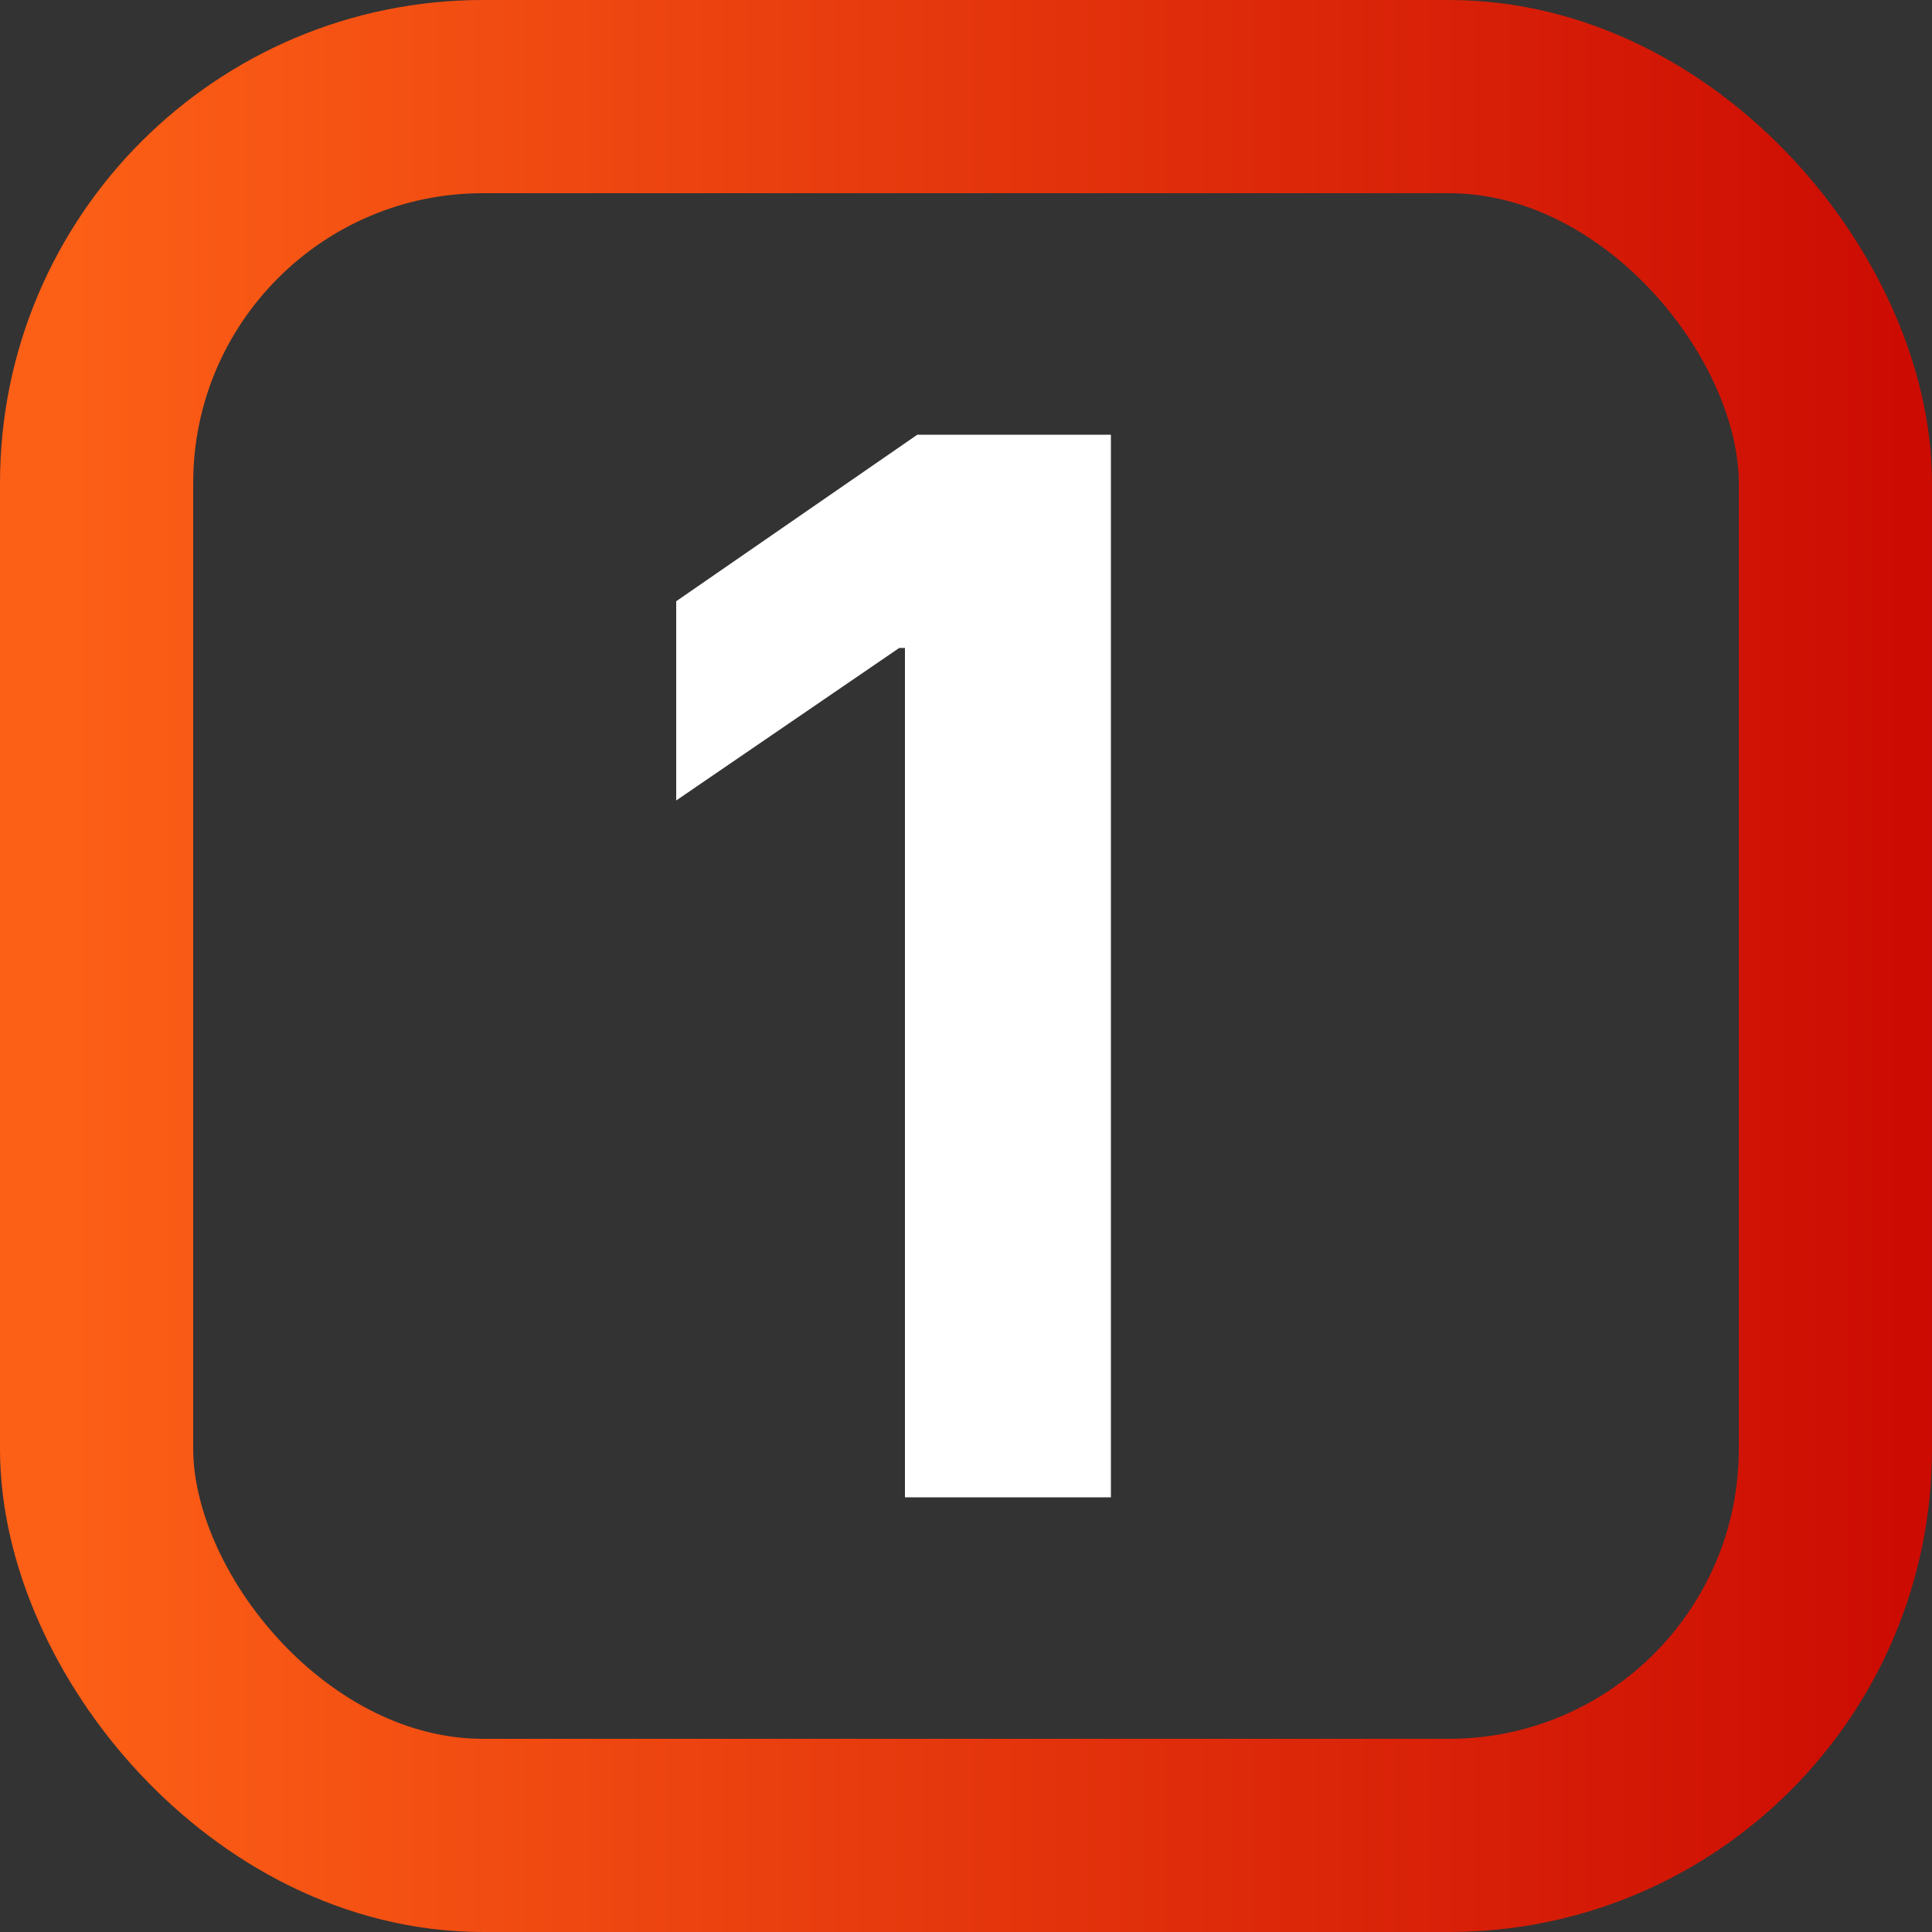
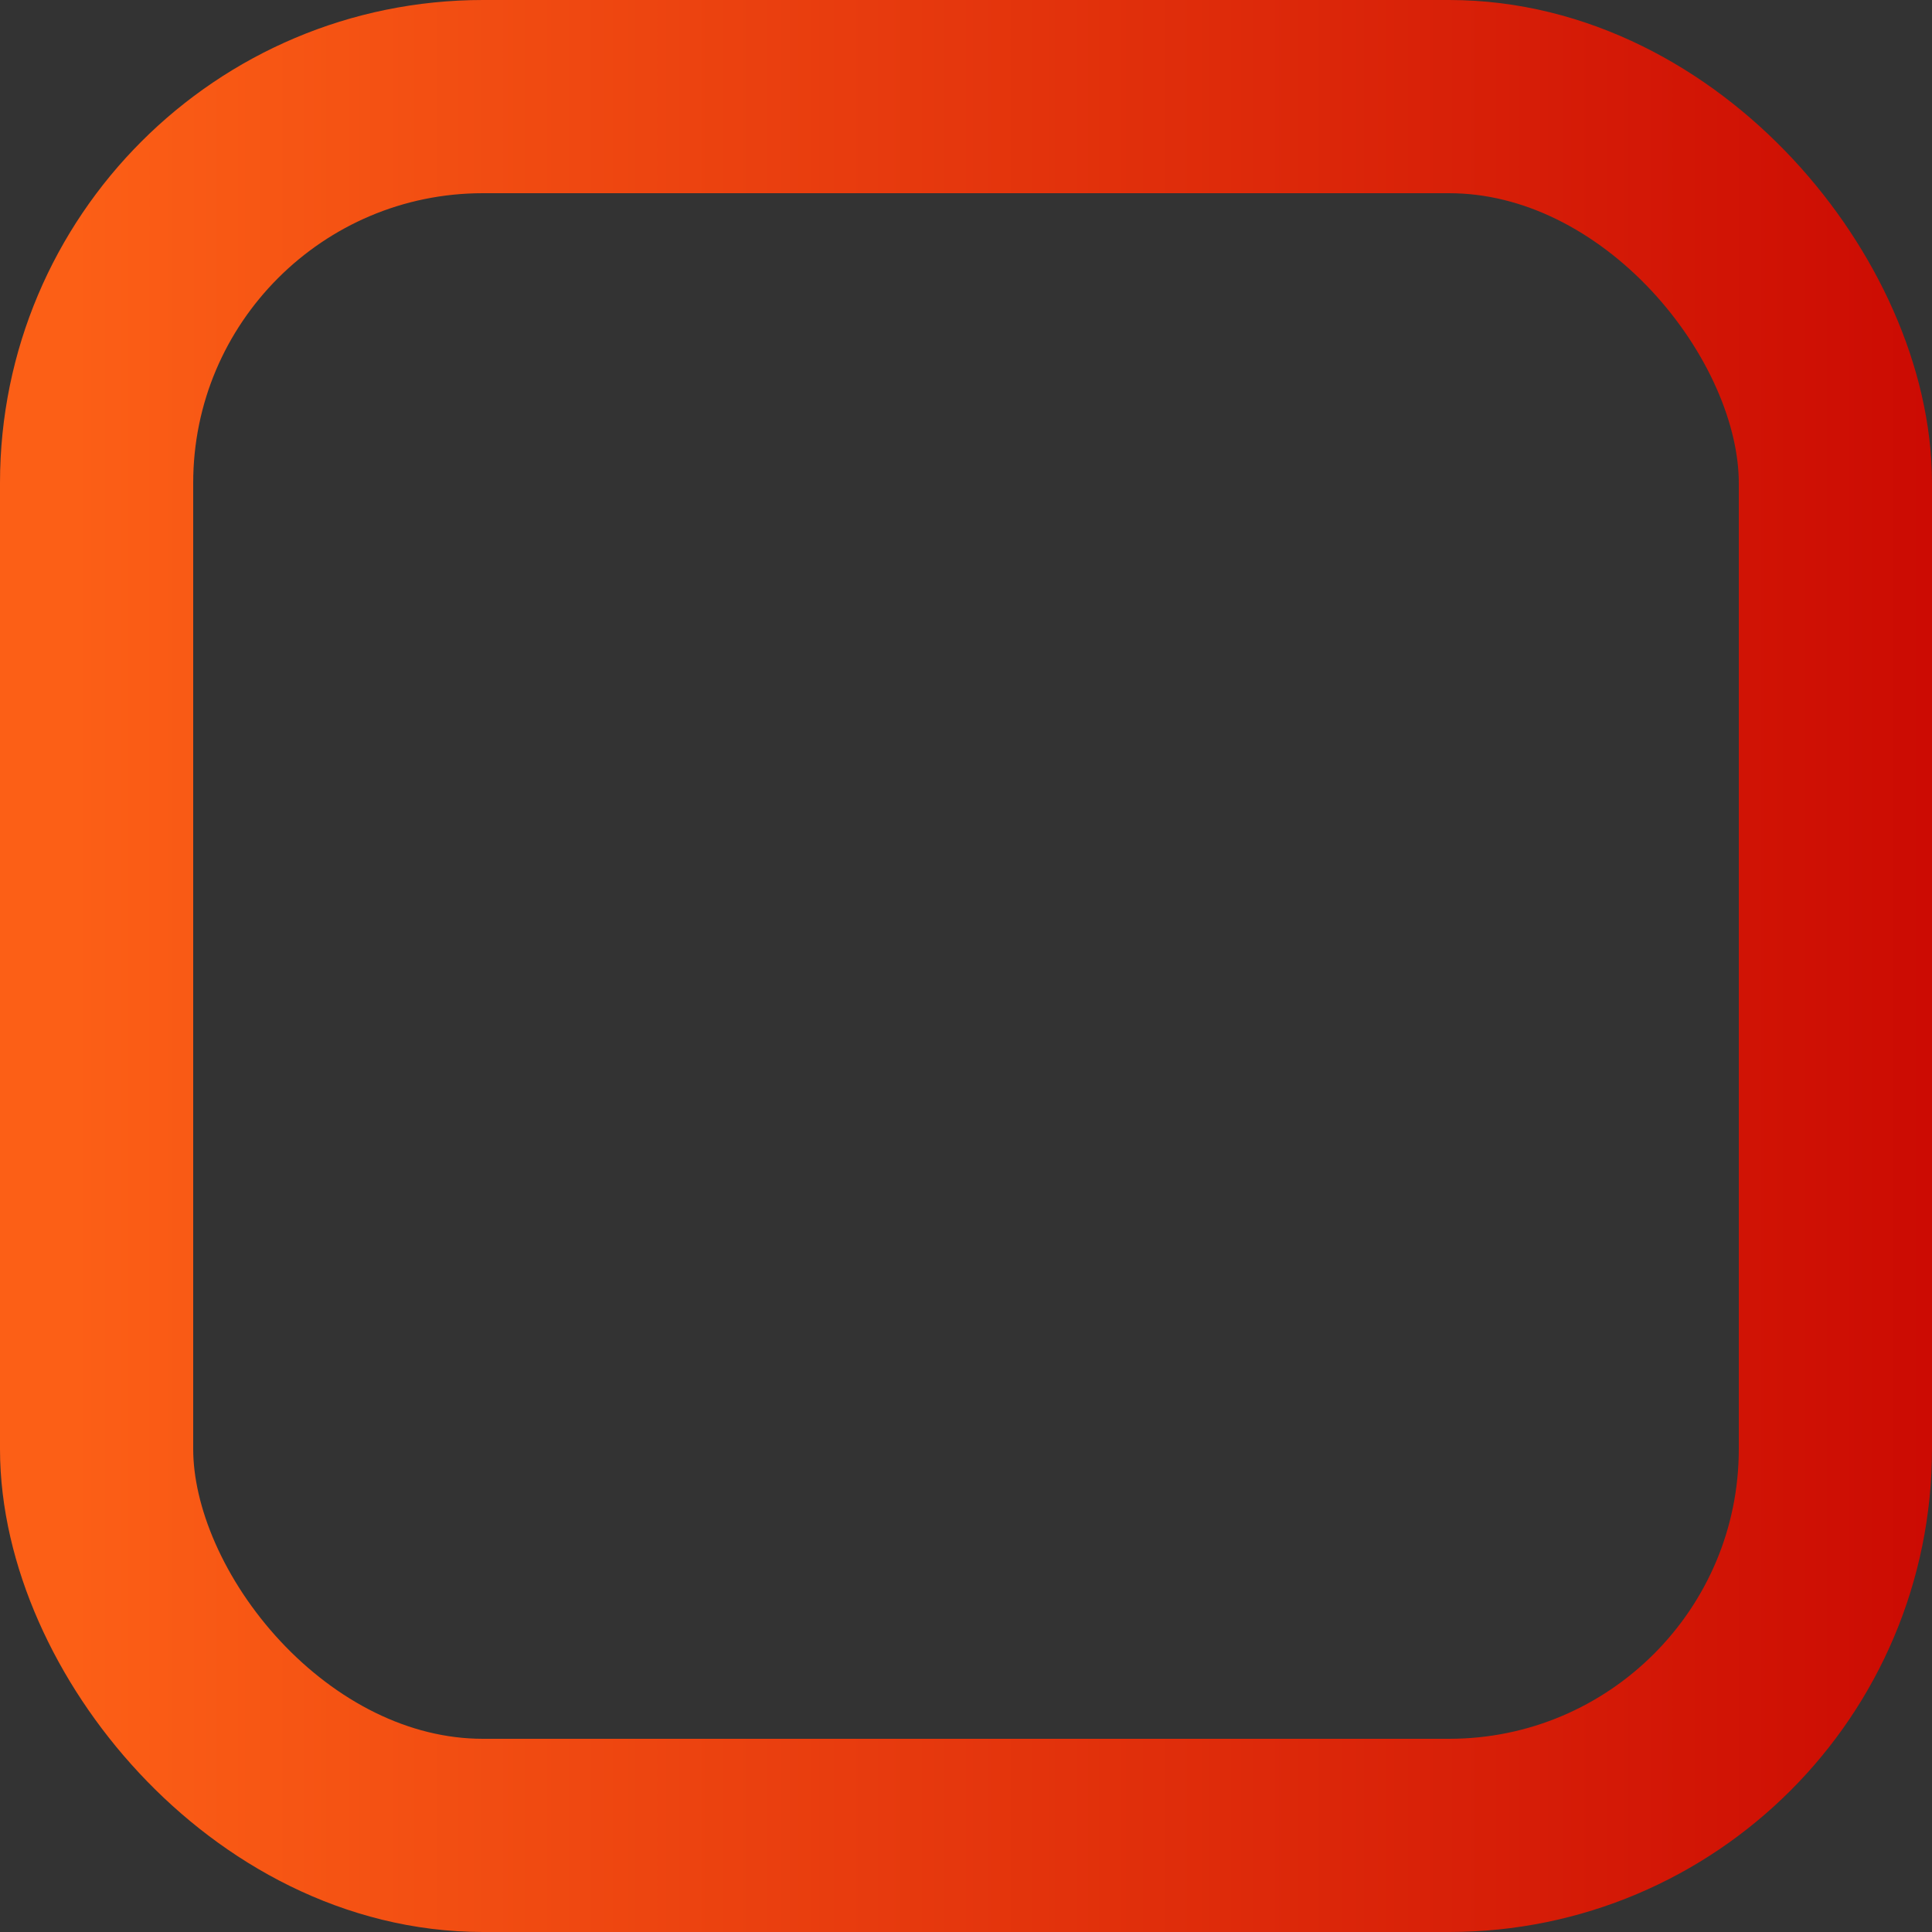
<svg xmlns="http://www.w3.org/2000/svg" width="40" height="40" viewBox="0 0 40 40" fill="none">
  <rect x="0" y="0" width="40" height="40" fill="#333333" stroke="none" />
  <rect x="2" y="2" width="36" height="36" rx="8" stroke="url(#paint0_linear_511_347)" stroke-width="4" />
-   <path d="M23 9V31H18.736V13.415H18.618L14 16.573V12.448L18.992 9H23Z" fill="white" />
  <defs>
    <linearGradient id="paint0_linear_511_347" x1="1.488" y1="20.101" x2="43.553" y2="20.101" gradientUnits="userSpaceOnUse">
      <stop stop-color="#FC5F16" />
      <stop offset="1" stop-color="#C70301" />
    </linearGradient>
  </defs>
</svg>